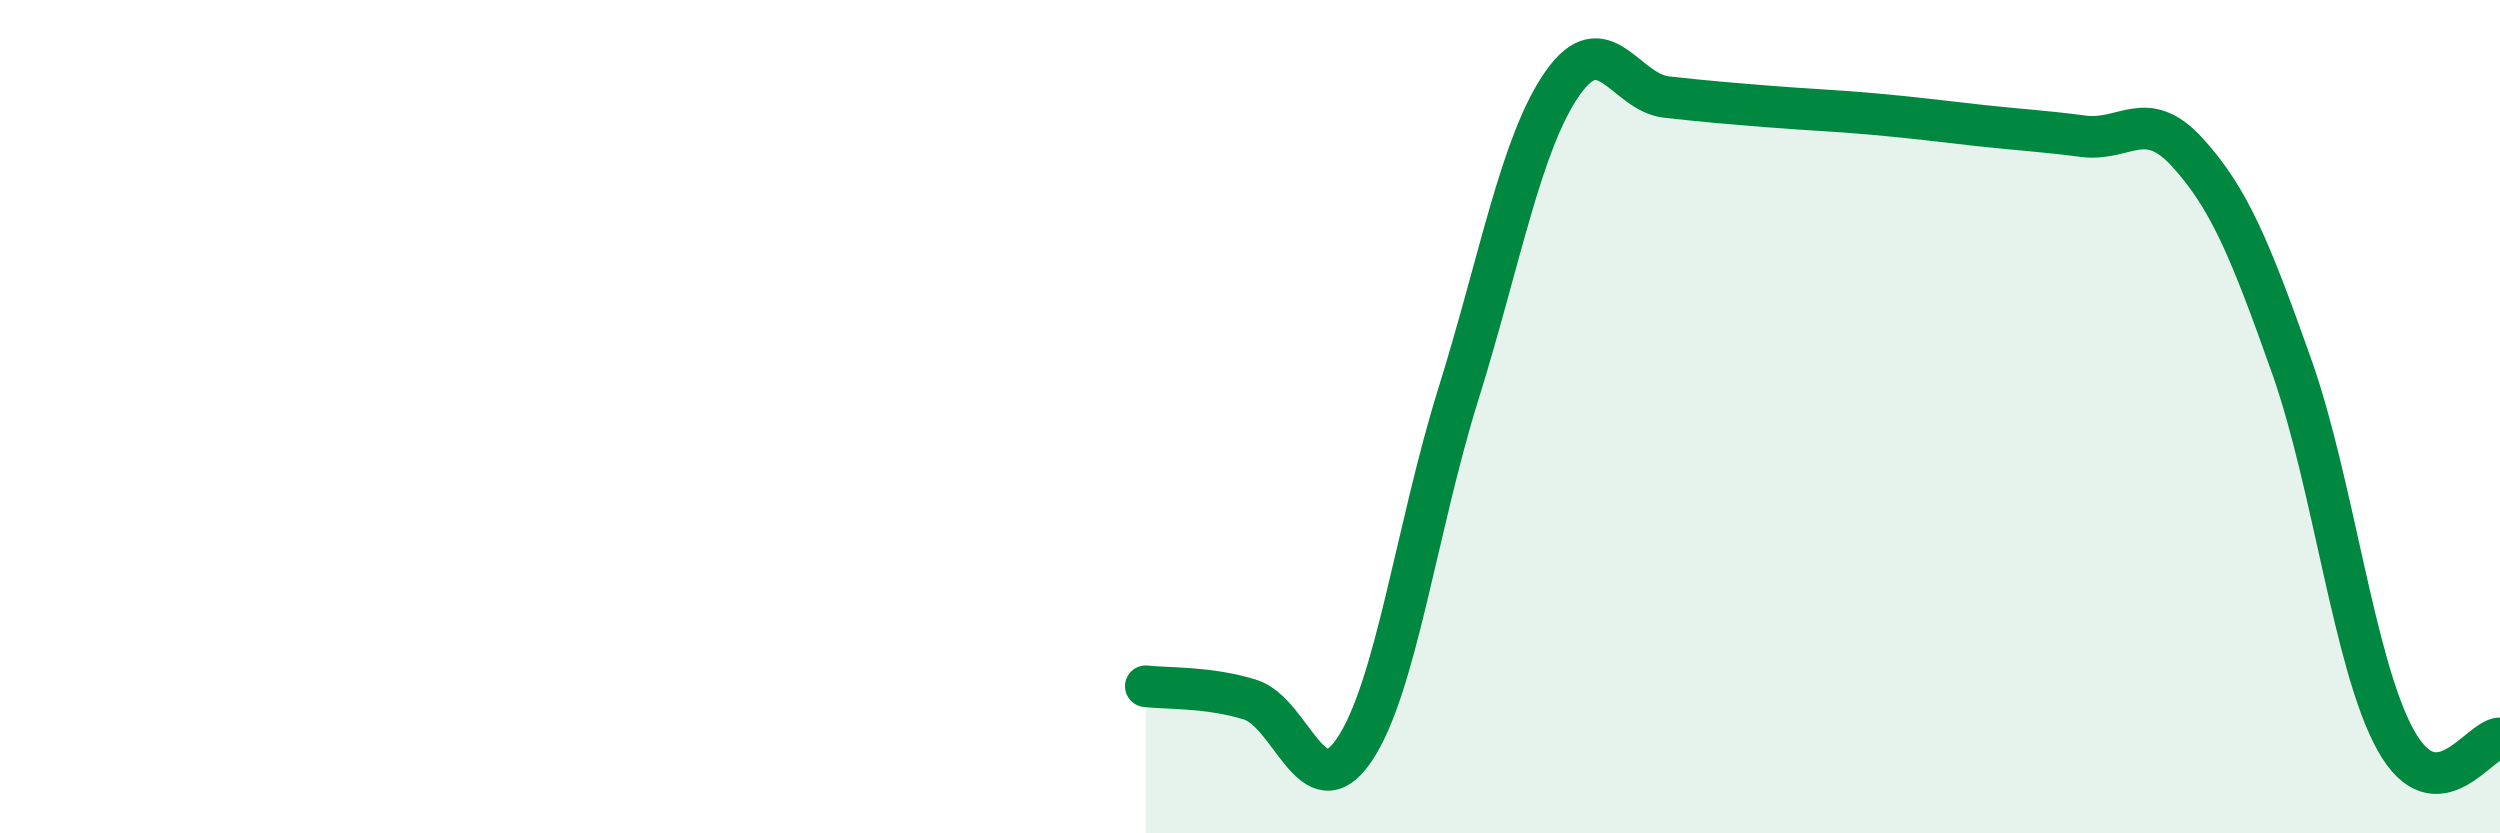
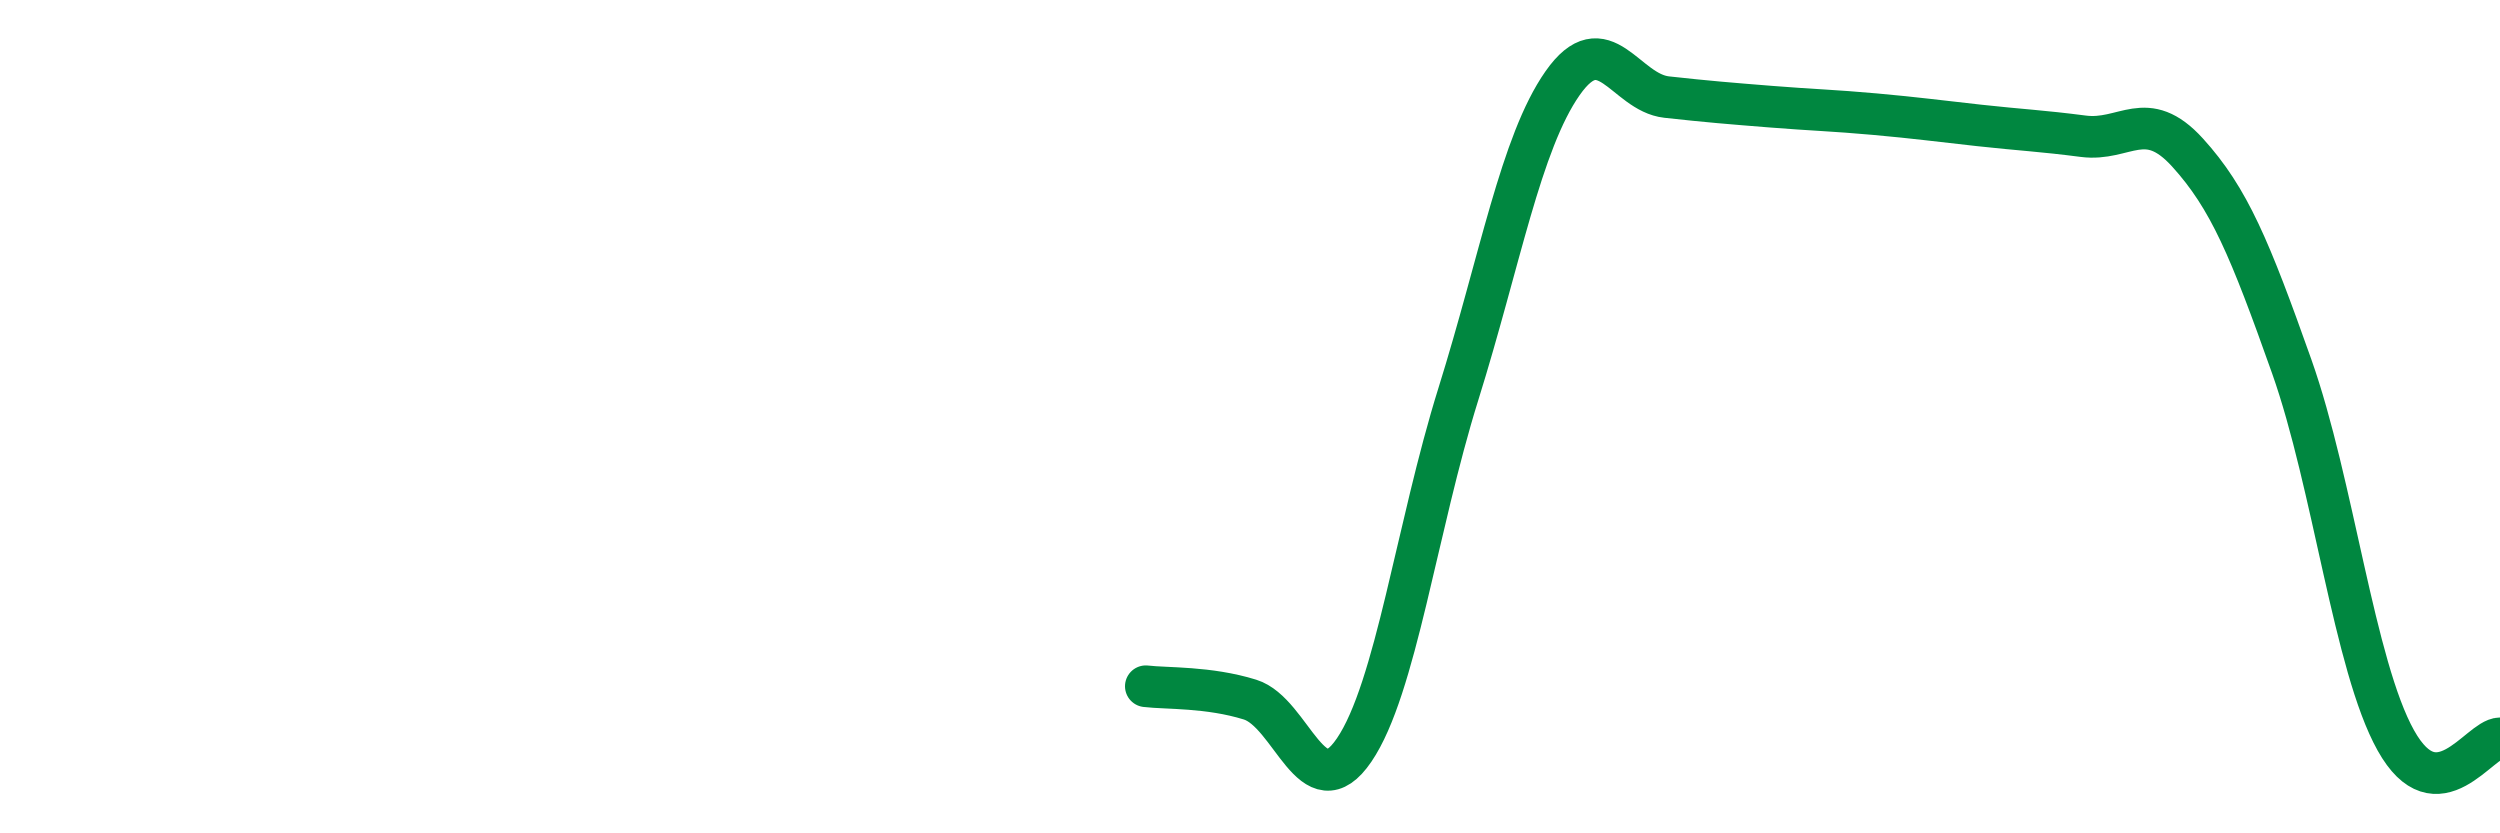
<svg xmlns="http://www.w3.org/2000/svg" width="60" height="20" viewBox="0 0 60 20">
-   <path d="M 27.5,16.47 C 28,16.53 29,16.48 30,16.79 C 31,17.1 31.5,19.47 32.5,18 C 33.5,16.53 34,12.66 35,9.46 C 36,6.26 36.5,3.43 37.5,2 C 38.5,0.57 39,2.22 40,2.33 C 41,2.44 41.5,2.48 42.5,2.56 C 43.5,2.64 44,2.65 45,2.74 C 46,2.83 46.5,2.9 47.5,3.01 C 48.5,3.12 49,3.14 50,3.27 C 51,3.4 51.5,2.56 52.5,3.66 C 53.5,4.76 54,5.97 55,8.79 C 56,11.61 56.5,15.98 57.5,17.77 C 58.5,19.56 59.5,17.73 60,17.72L60 20L27.5 20Z" fill="#008740" opacity="0.1" stroke-linecap="round" stroke-linejoin="round" />
  <path d="M 27.5,16.47 C 28,16.53 29,16.48 30,16.79 C 31,17.1 31.5,19.47 32.5,18 C 33.5,16.53 34,12.66 35,9.46 C 36,6.26 36.5,3.43 37.5,2 C 38.5,0.57 39,2.22 40,2.33 C 41,2.44 41.5,2.48 42.5,2.56 C 43.5,2.64 44,2.65 45,2.74 C 46,2.83 46.5,2.9 47.5,3.01 C 48.5,3.12 49,3.14 50,3.27 C 51,3.4 51.5,2.56 52.5,3.66 C 53.5,4.76 54,5.97 55,8.79 C 56,11.61 56.5,15.98 57.5,17.77 C 58.5,19.56 59.5,17.73 60,17.72" stroke="#008740" stroke-width="1" fill="none" stroke-linecap="round" stroke-linejoin="round" />
</svg>